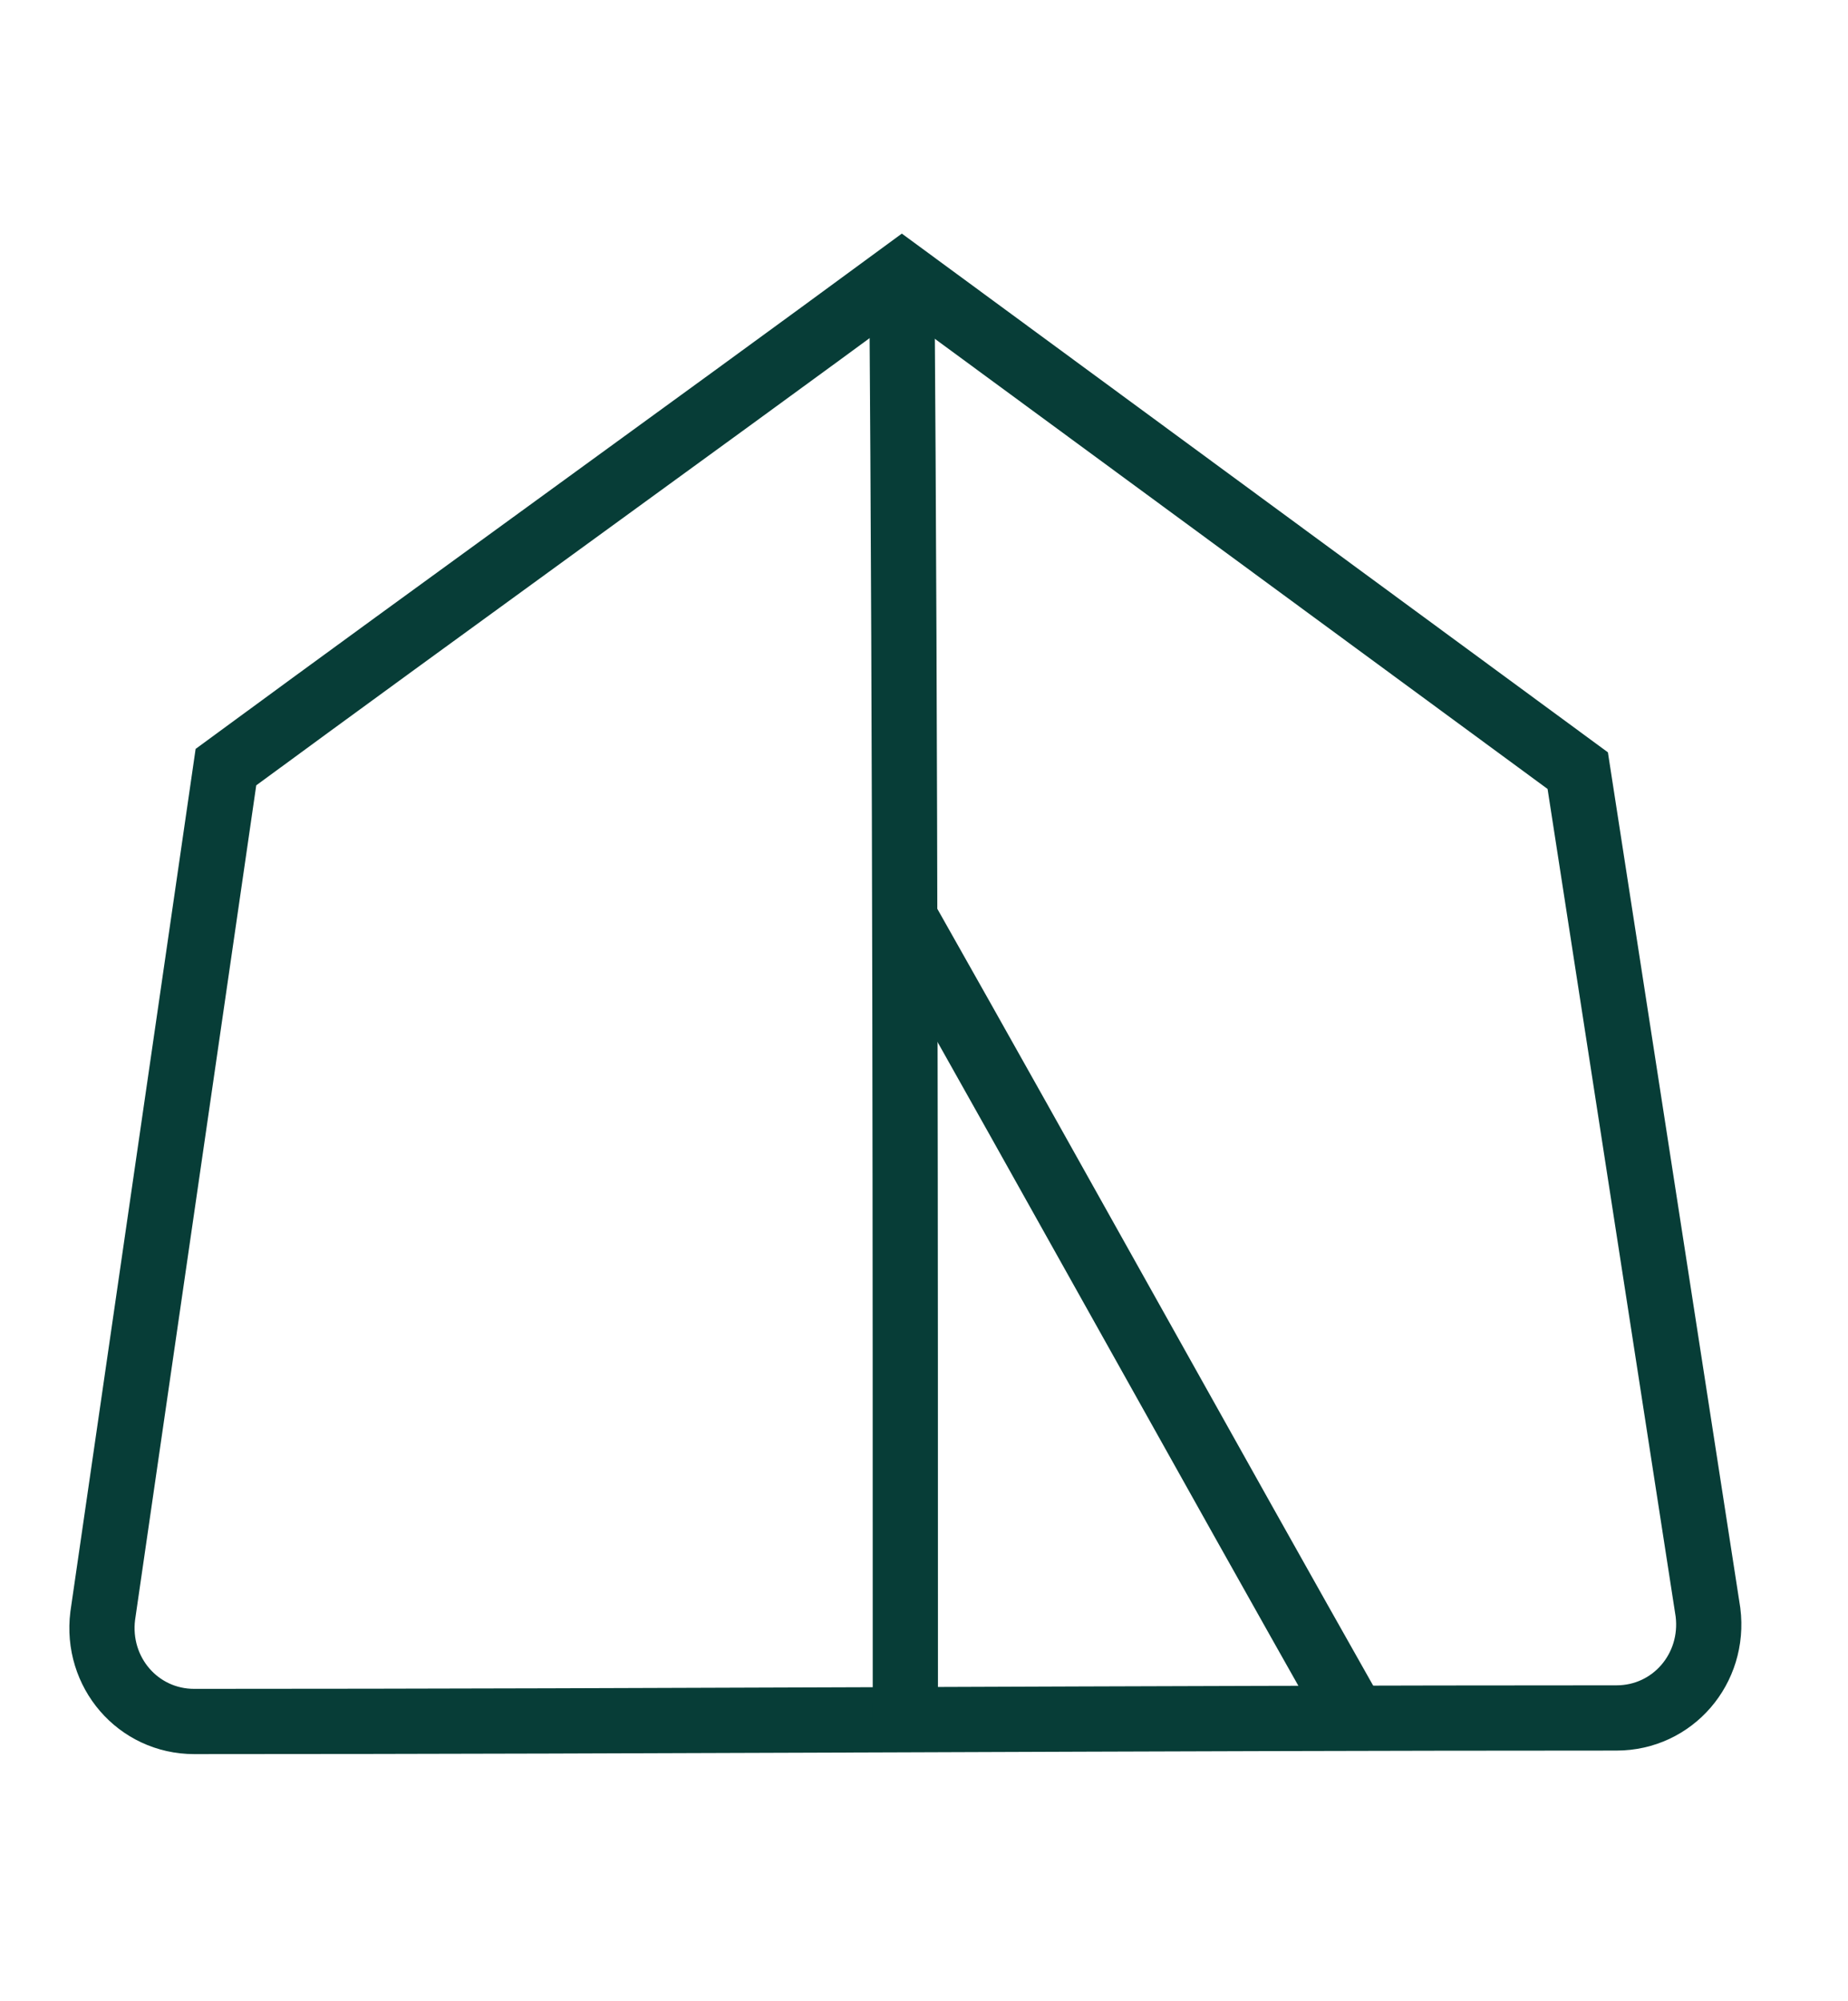
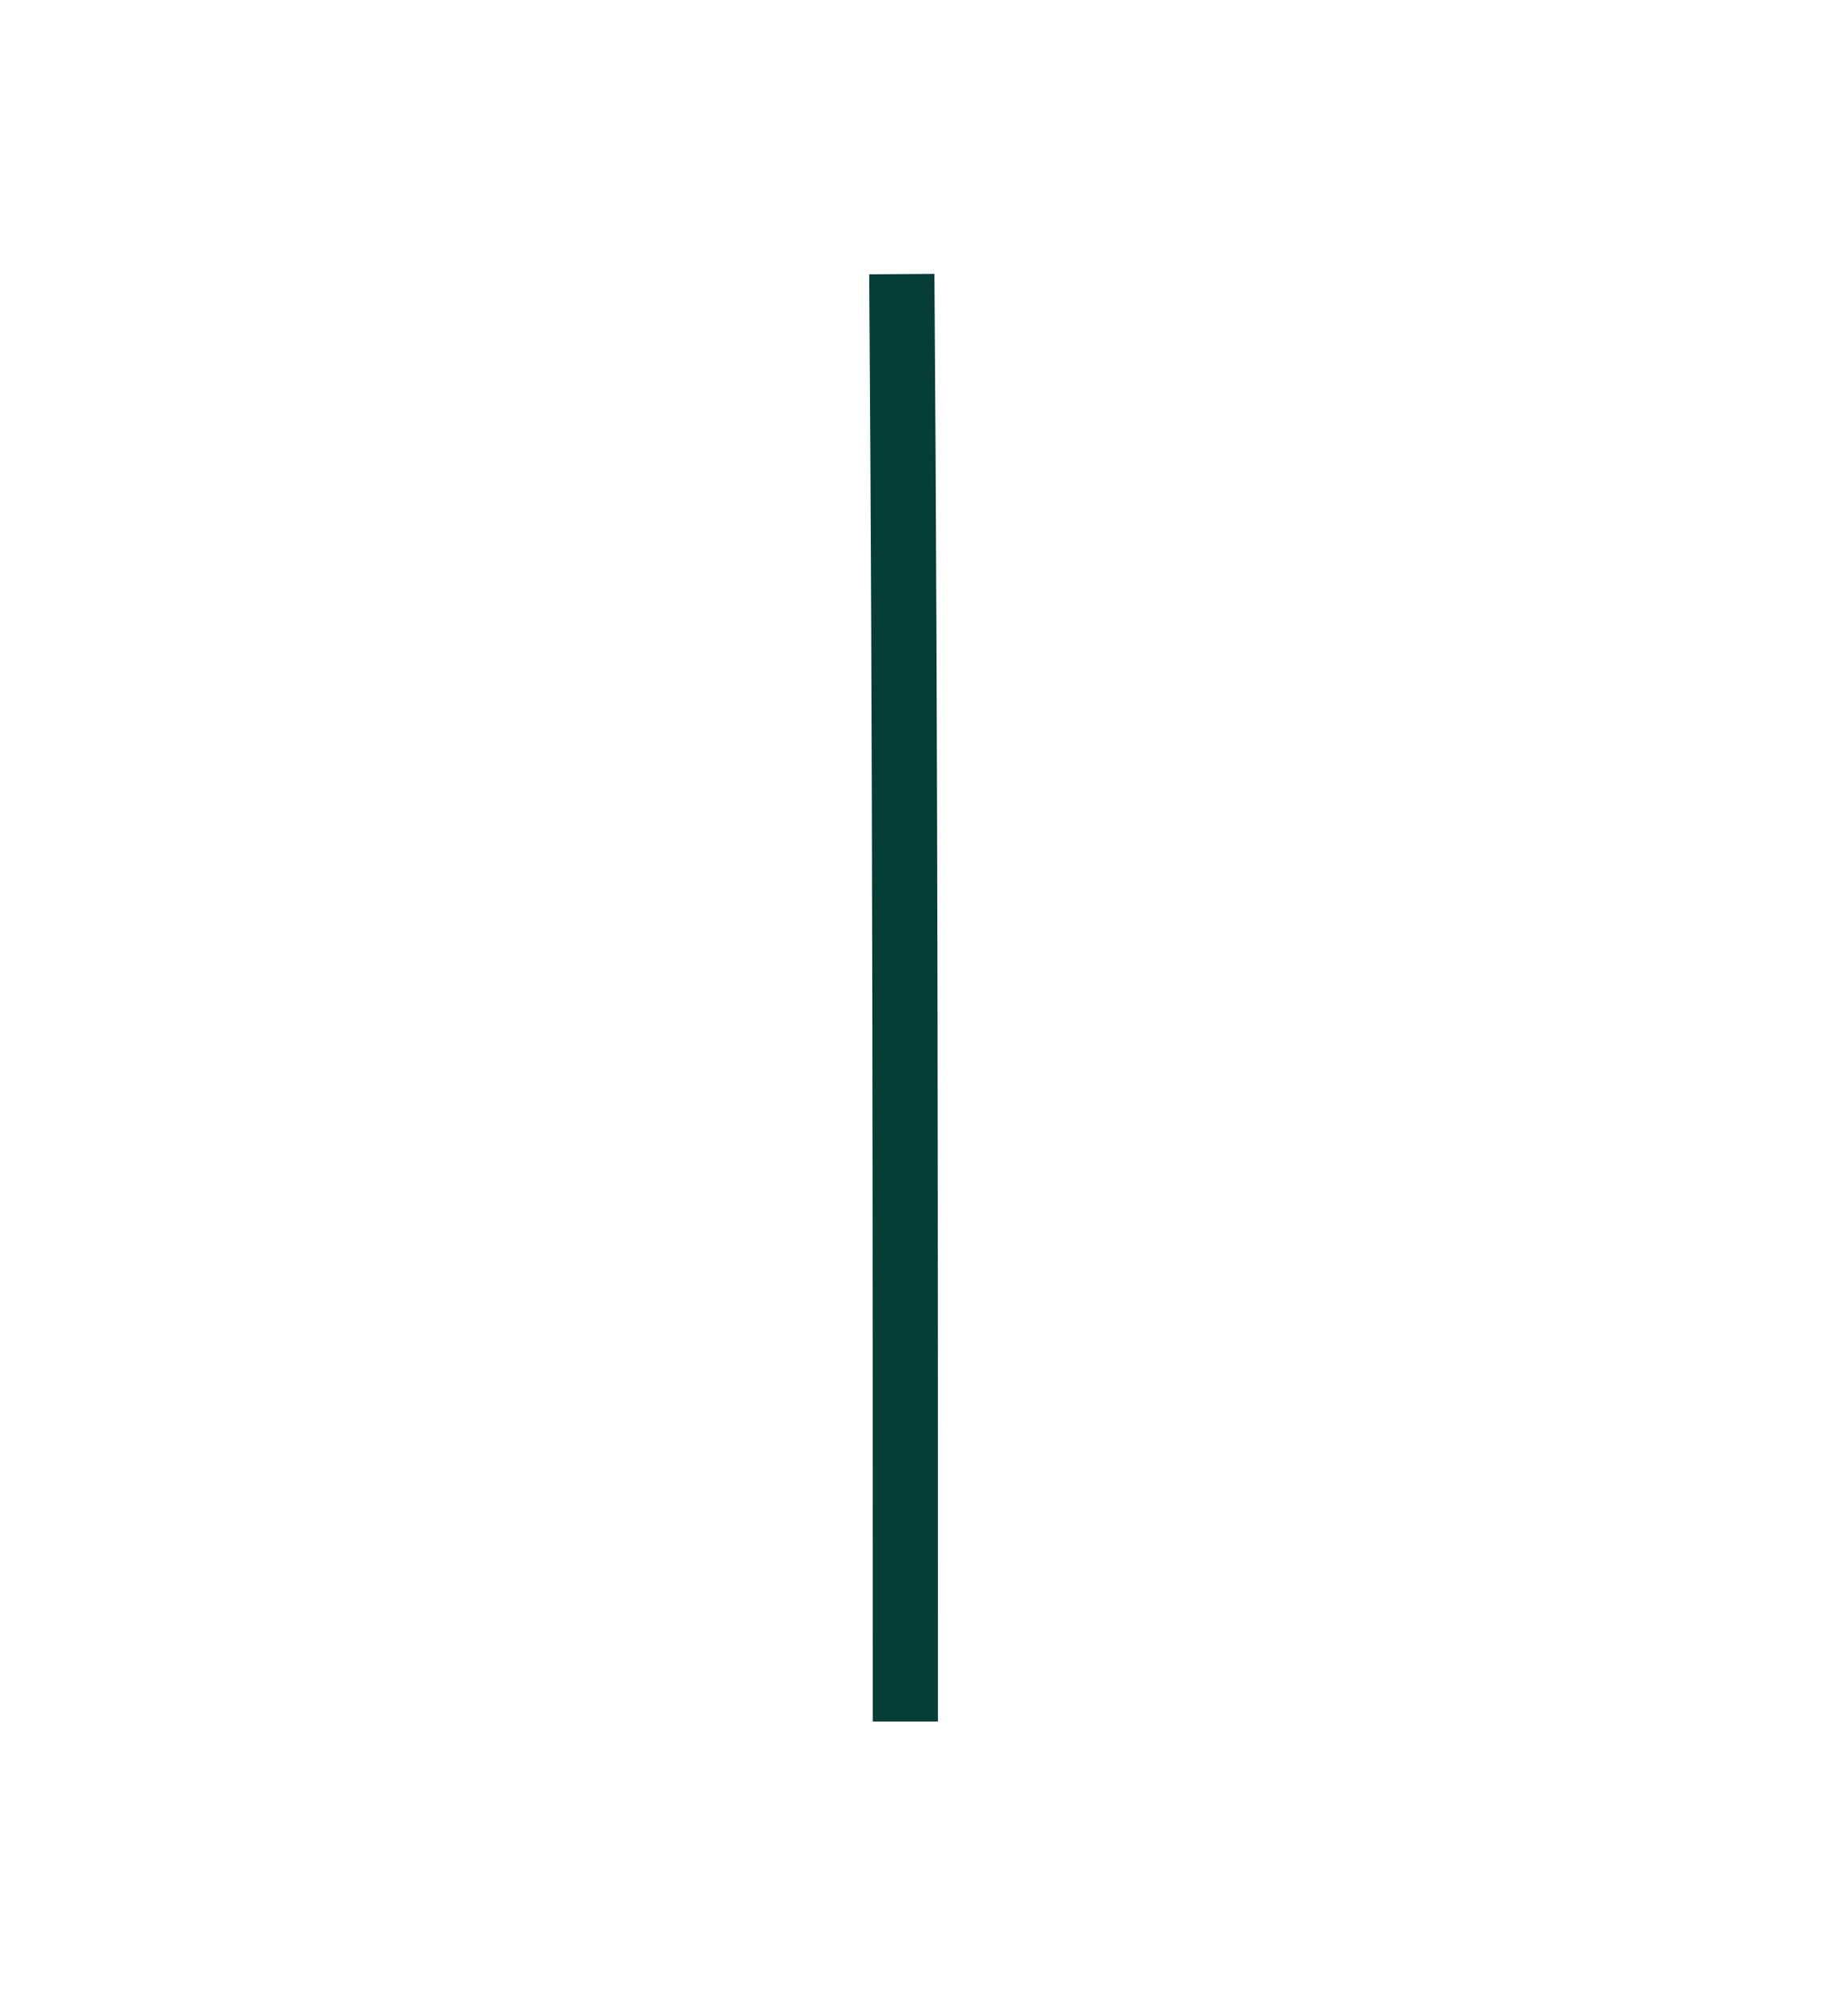
<svg xmlns="http://www.w3.org/2000/svg" width="85" height="92" viewBox="0 0 85 92" fill="none">
-   <path d="M10.392 35.271C20.755 27.661 31.118 20.213 41.481 12.602C51.844 20.213 62.206 27.823 72.569 35.433L78.56 74.132C78.884 76.723 76.941 78.99 74.35 78.99C52.491 78.99 30.632 79.152 8.935 79.152C6.344 79.152 4.401 76.885 4.725 74.294L10.392 35.271Z" stroke="#073D37" stroke-width="3" stroke-miterlimit="10" />
  <path d="M41.48 12.602C41.642 34.786 41.642 56.969 41.642 79.152" stroke="#073D37" stroke-width="3" stroke-miterlimit="10" />
-   <path d="M41.643 42.234C48.605 54.54 55.406 66.846 62.368 79.152" stroke="#073D37" stroke-width="3" stroke-miterlimit="10" />
</svg>